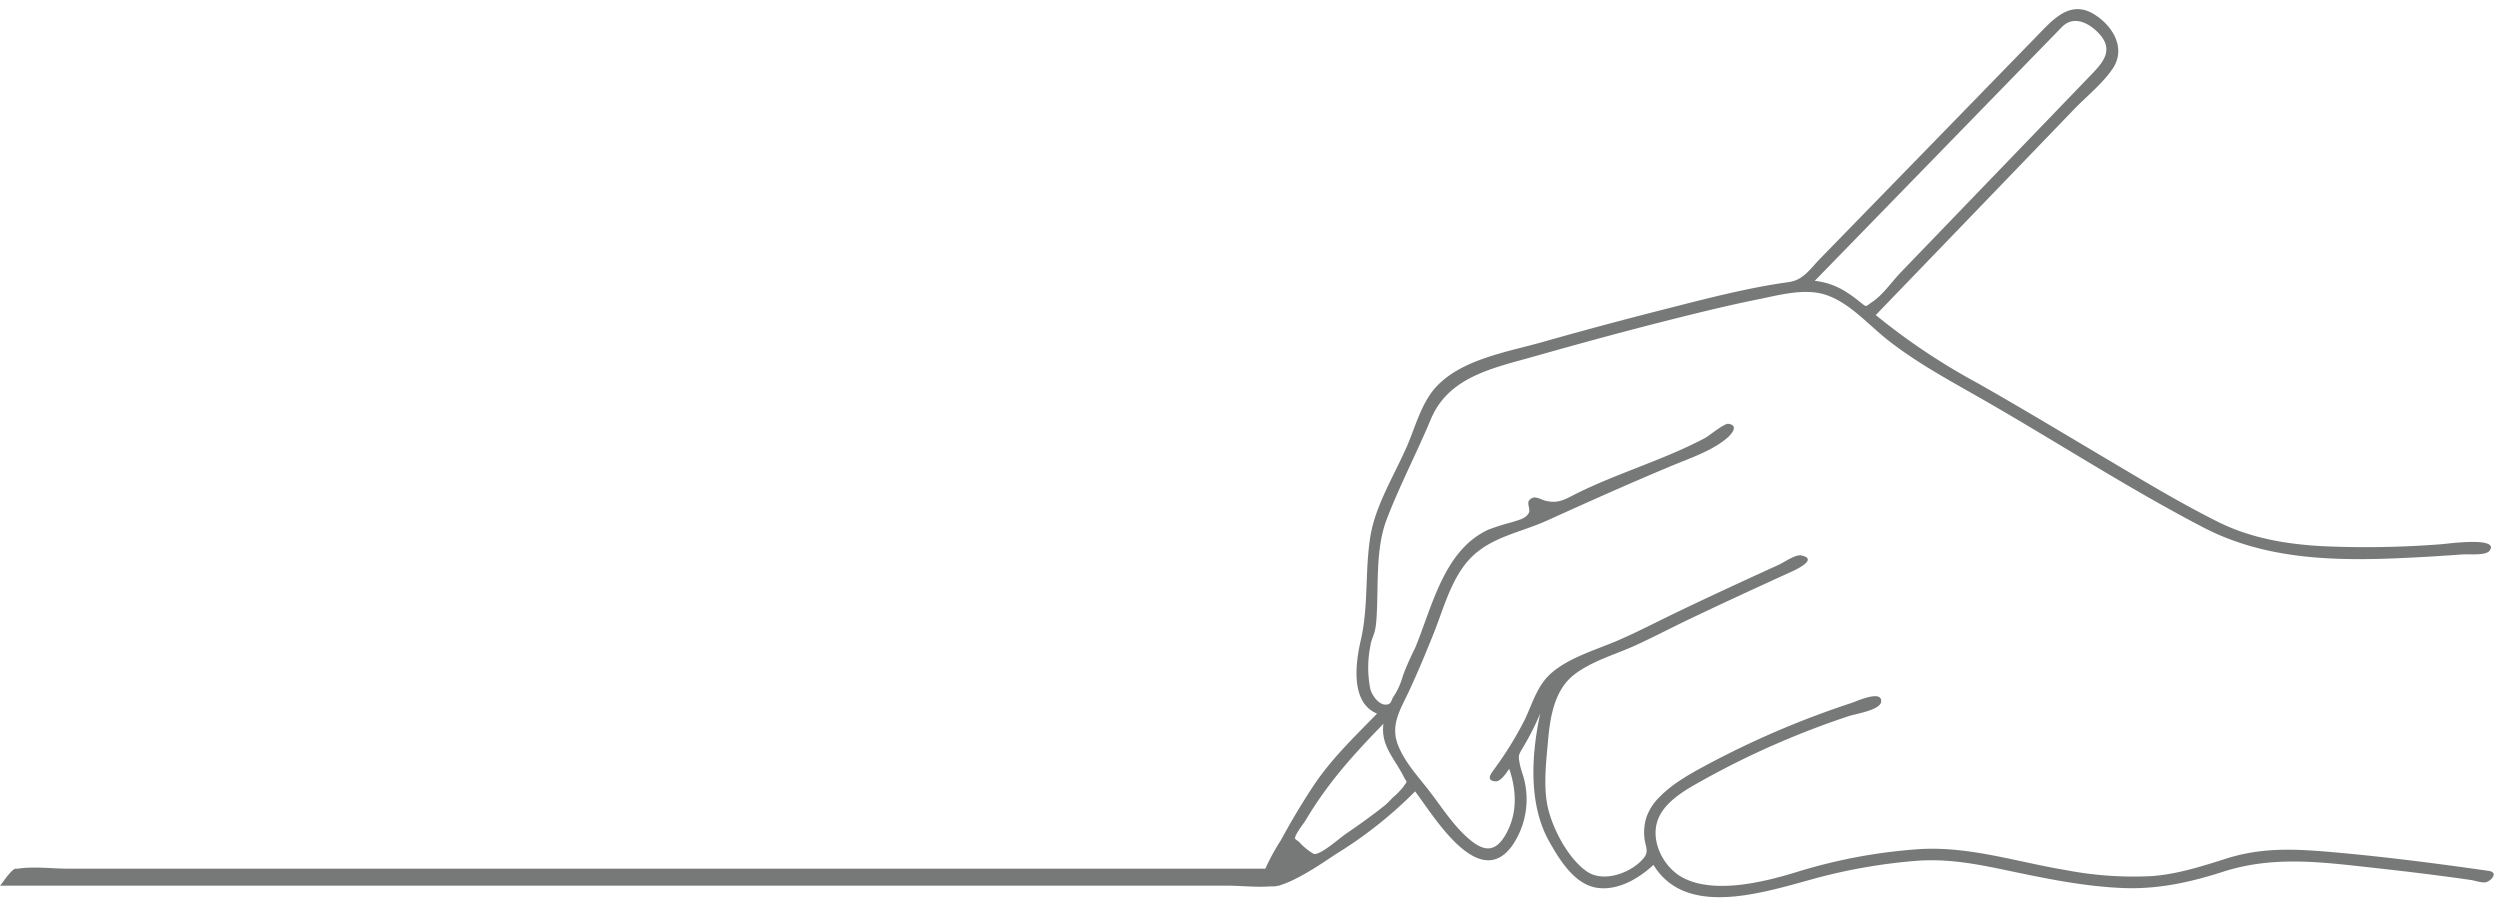
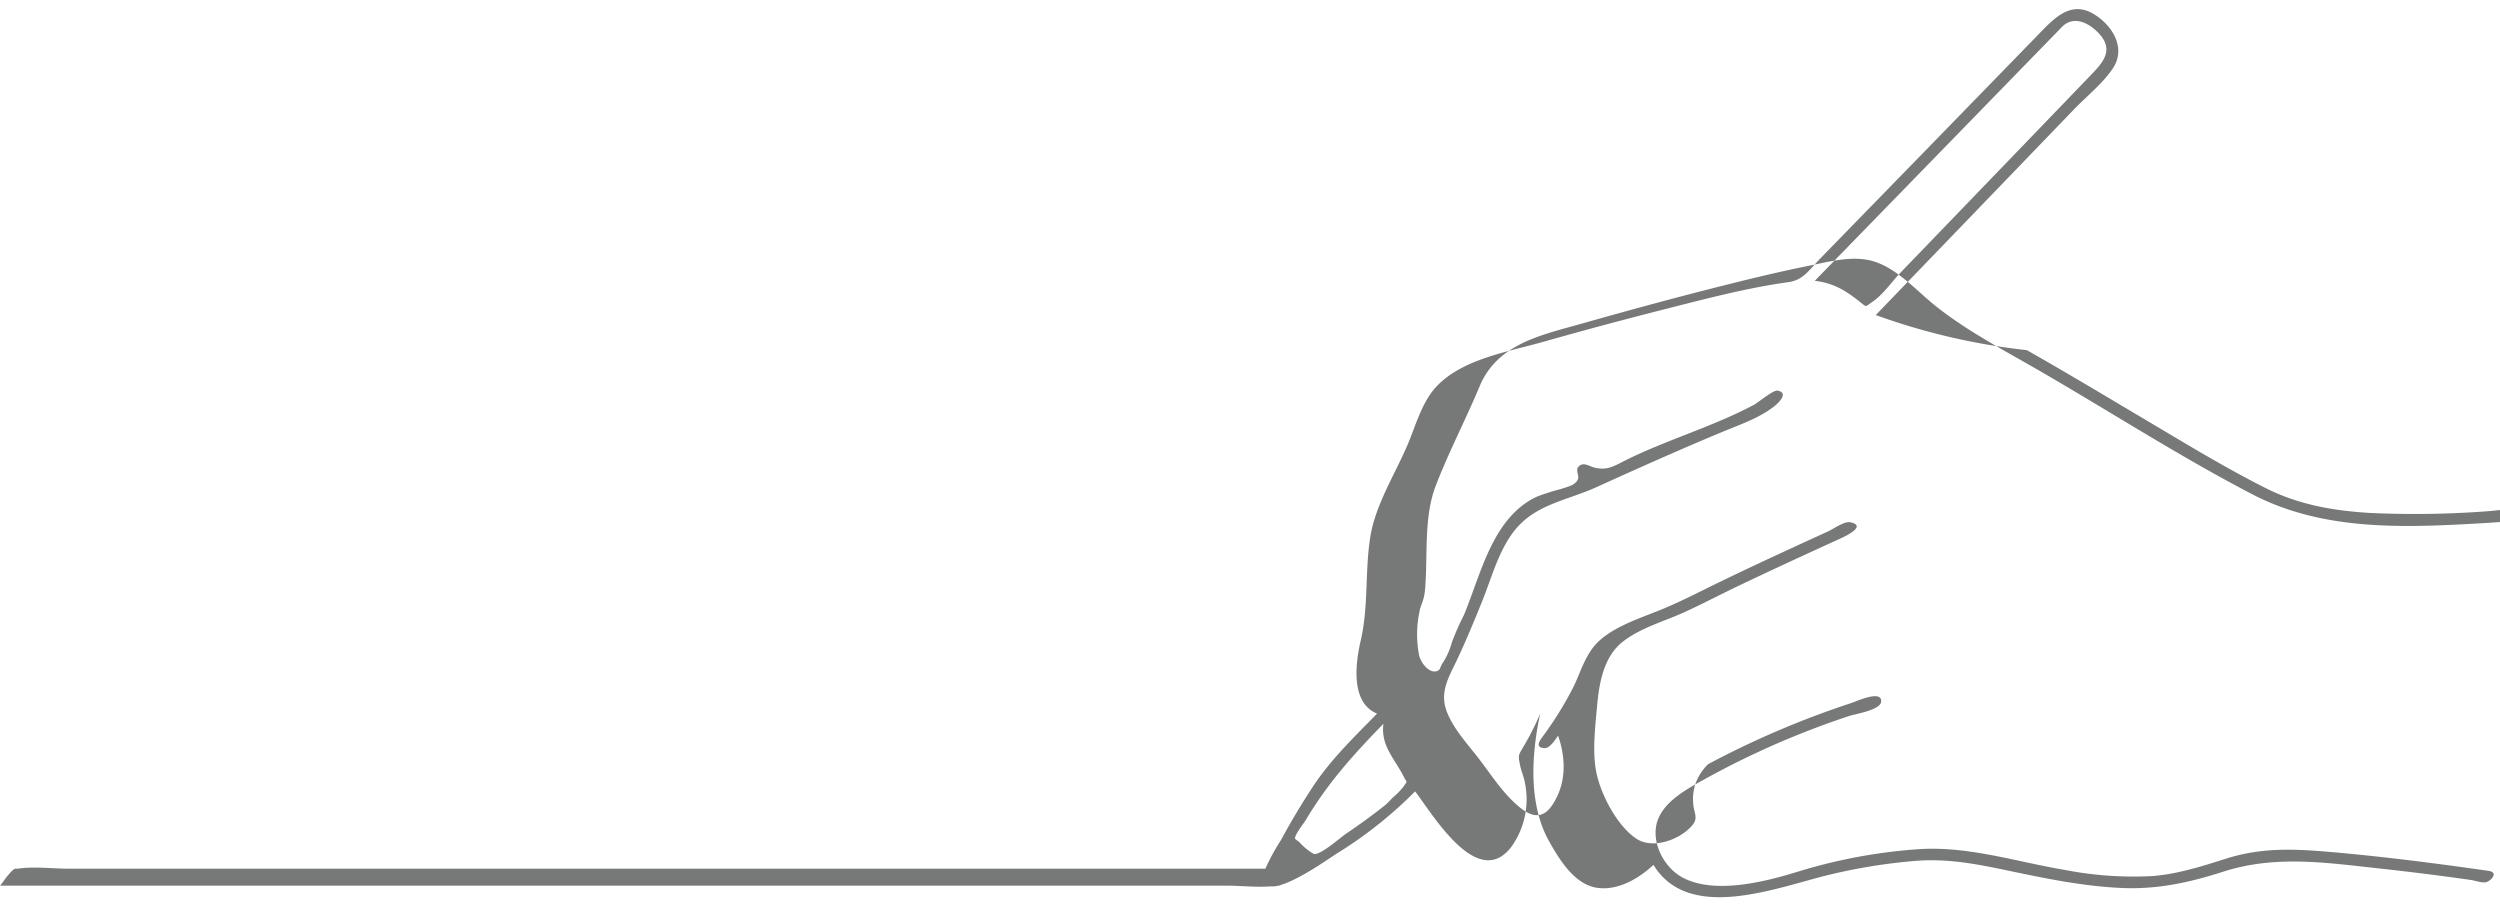
<svg xmlns="http://www.w3.org/2000/svg" fill="#777878" height="181.8" preserveAspectRatio="xMidYMid meet" version="1" viewBox="-0.0 -1.8 492.2 181.8" width="492.2" zoomAndPan="magnify">
  <g id="change1_1">
-     <path d="M489.925,169.652c-10.222-1.463-20.471-2.784-30.756-3.684-7.287-.64-13.764-.978-20.845,1.266-4.782,1.513-9.49,3.035-14.523,3.442a70.731,70.731,0,0,1-17.307-1.211c-9.646-1.614-19.095-4.772-28.96-4.064a105.611,105.611,0,0,0-23.565,4.411c-6.4,1.984-16.439,4.544-22.729,1.143-3.927-2.126-6.6-7.643-4.622-11.881,1.664-3.579,6.062-5.828,9.326-7.652a167.177,167.177,0,0,1,28.114-12.256c1.147-.389,6.13-1.166,6.3-2.789.261-2.464-4.882-.1-5.769.2a178.064,178.064,0,0,0-28.3,12.073c-3.369,1.81-6.944,3.748-9.627,6.532a10.243,10.243,0,0,0-2.5,3.89,9.766,9.766,0,0,0-.43,3.876c.146,1.934,1.056,2.793-.178,4.261-2.363,2.816-7.762,4.823-11.044,2.624-3.712-2.482-6.862-8.48-7.8-12.8-.878-4.018-.3-8.855.059-12.919.411-4.663,1.216-10.016,5.134-13.074,3.525-2.747,8.21-3.991,12.219-5.838,3.529-1.623,6.971-3.433,10.478-5.106,6.633-3.168,13.312-6.244,20-9.289.928-.421,5.5-2.528,2.053-3.255-1.157-.247-3.378,1.349-4.352,1.792-6.958,3.177-13.911,6.377-20.8,9.7-3.666,1.769-7.268,3.653-11.008,5.262-4.224,1.819-9.476,3.314-13.01,6.359-2.843,2.446-3.739,5.988-5.3,9.248a68.906,68.906,0,0,1-5.915,9.6c-.562.809-1.934,2.391.187,2.514,1.07.064,2.226-1.829,2.683-2.455,1.335,3.909,1.618,8.16-.2,11.968-1.682,3.52-3.7,4.887-6.921,2.473-3.291-2.468-5.755-6.3-8.2-9.54-2.277-3.026-5.234-6.075-6.606-9.655-1.495-3.913.5-6.926,2.107-10.359,1.751-3.744,3.342-7.57,4.882-11.4,1.792-4.448,3.077-9.385,5.92-13.307,4.146-5.719,10.468-6.35,16.539-9.1,8.251-3.735,16.434-7.406,24.8-10.884,3.438-1.426,7.442-2.779,10.363-5.152.809-.658,2.752-2.6.485-2.976-.837-.137-3.831,2.377-4.631,2.8-8,4.242-16.809,6.775-24.941,10.752-2.437,1.193-3.762,2.24-6.4,1.609-1.147-.274-2.281-1.271-3.264-.1-.507.6.256,1.737-.046,2.4-.535,1.166-1.87,1.422-3.264,1.883a46.136,46.136,0,0,0-4.763,1.509c-8.791,4.069-11.035,15.255-14.409,23.328a51.575,51.575,0,0,0-2.386,5.422,14.016,14.016,0,0,1-1.888,4.165c-.347.521-.379,1.221-.955,1.426-1.719.613-3.374-1.865-3.6-3.131a21.578,21.578,0,0,1,.078-8.516,1.587,1.587,0,0,1,.05-.338c.443-1.664.887-1.874,1.088-4.5.009-.078.014-.16.018-.242.453-6.322-.27-13.7,2.03-19.689,2.555-6.656,5.92-13.083,8.676-19.671,3.534-8.443,12.338-10.093,20.507-12.416,9.376-2.661,18.793-5.216,28.251-7.579,5.239-1.312,10.5-2.578,15.794-3.643,3.922-.791,8.567-2.08,12.548-1.051,4.928,1.28,8.864,5.924,12.768,9.01,5.956,4.7,12.589,8.21,19.149,11.977,14.386,8.26,28.361,17.339,43.085,25,13.54,7.044,28.818,6.624,43.711,5.787,2.473-.137,4.942-.306,7.415-.485,1.106-.082,4.512.288,5.239-.741,1.989-2.807-8.434-1.33-9.6-1.253a191.937,191.937,0,0,1-23.442.375c-7.182-.416-14.057-1.586-20.525-4.823-7.534-3.767-14.77-8.155-22.011-12.448-8.37-4.96-16.708-9.988-25.17-14.788A128.006,128.006,0,0,1,369.3,60.228q14.173-14.7,28.347-29.408,5.342-5.547,10.688-11.095c2.455-2.551,5.664-5.092,7.634-8.046,2.7-4.037-.091-8.5-3.748-10.711-4.617-2.788-7.982,1.019-10.958,4.082Q390.608,16,379.948,26.949L365.575,41.7q-3.62,3.723-7.246,7.442c-2,2.057-3.3,4.2-6.139,4.594-8.274,1.143-16.452,3.314-24.539,5.367q-12.1,3.072-24.118,6.482c-6.788,1.911-15.739,3.351-20.759,8.754-2.9,3.131-4.073,7.78-5.723,11.6-2.482,5.751-6.267,11.707-7.264,17.943-1.079,6.775-.329,13.691-1.883,20.4-1.038,4.48-2.053,12.265,3.214,14.413-4.516,4.635-9.06,8.955-12.635,14.377-2.249,3.41-4.343,6.935-6.29,10.528a40.948,40.948,0,0,0-3.062,5.623H13.37c-3.136,0-6.708-.481-9.817,0a2.955,2.955,0,0,1-.435,0c-.544,0-1.388,1.154-1.726,1.516-.167.179-1.3,1.828-1.392,1.828H241.548c2.748,0,5.83.369,8.643.137a4.435,4.435,0,0,0,1.506-.14c.034,0,.07,0,.1,0a.742.742,0,0,0,.373-.135c3.831-1.153,9.692-5.349,10.881-6.1a83.185,83.185,0,0,0,15.561-12.324c3.584,4.731,12.434,19.68,19.026,10.807a16.075,16.075,0,0,0,2.583-12.512c-.233-1.275-.8-2.505-1.019-3.767-.3-1.646-.27-1.618.677-3.237a50.618,50.618,0,0,0,3.365-6.647c-1.728,8.009-2.386,17.828,1.737,25.17,2.021,3.6,4.987,8.512,9.44,9.17,4.11.613,8.219-1.819,11.113-4.512,6.994,11.492,24.448,4.384,34.523,1.97a110.765,110.765,0,0,1,17.207-2.766c6.148-.471,11.785.6,17.787,1.86,7.62,1.6,15.319,3.218,23.126,3.5,6.8.242,13.083-1.147,19.511-3.218,10.089-3.255,19.881-1.833,30.253-.695q7.33.8,14.647,1.778c1.3.178,2.6.361,3.9.549.823.114,2.162.622,2.976.425C490.382,171.673,492.042,169.945,489.925,169.652ZM405.94,3.525c2.427-2.5,5.673-.635,7.529,1.527,2.633,3.067.571,5.454-1.7,7.8q-6.72,6.981-13.44,13.956-9.284,9.634-18.569,19.273-2.75,2.846-5.49,5.691c-1.737,1.8-3.589,4.521-5.678,5.888-1.477.969-.914,1.147-2.583-.16a28.123,28.123,0,0,0-2.446-1.765,14.268,14.268,0,0,0-6.276-2.244Q381.614,28.507,405.94,3.525ZM276.265,153.15a16.018,16.018,0,0,1-2.053,2.08c-.494.494-.965,1.033-1.5,1.481-2.469,1.97-5.047,3.822-7.662,5.6-1.3.882-4.983,4.215-6.368,4.027a11.706,11.706,0,0,1-2.912-2.382c-.027-.046-.773-.512-.8-.654-.128-.7,1.7-2.967,2.089-3.62,4.37-7.346,9.394-12.914,15.314-18.985-.581,4.292,2.176,6.82,3.945,10.331C277.083,152.546,277.165,151.742,276.265,153.15Z" />
+     <path d="M489.925,169.652c-10.222-1.463-20.471-2.784-30.756-3.684-7.287-.64-13.764-.978-20.845,1.266-4.782,1.513-9.49,3.035-14.523,3.442a70.731,70.731,0,0,1-17.307-1.211c-9.646-1.614-19.095-4.772-28.96-4.064a105.611,105.611,0,0,0-23.565,4.411c-6.4,1.984-16.439,4.544-22.729,1.143-3.927-2.126-6.6-7.643-4.622-11.881,1.664-3.579,6.062-5.828,9.326-7.652a167.177,167.177,0,0,1,28.114-12.256c1.147-.389,6.13-1.166,6.3-2.789.261-2.464-4.882-.1-5.769.2a178.064,178.064,0,0,0-28.3,12.073a10.243,10.243,0,0,0-2.5,3.89,9.766,9.766,0,0,0-.43,3.876c.146,1.934,1.056,2.793-.178,4.261-2.363,2.816-7.762,4.823-11.044,2.624-3.712-2.482-6.862-8.48-7.8-12.8-.878-4.018-.3-8.855.059-12.919.411-4.663,1.216-10.016,5.134-13.074,3.525-2.747,8.21-3.991,12.219-5.838,3.529-1.623,6.971-3.433,10.478-5.106,6.633-3.168,13.312-6.244,20-9.289.928-.421,5.5-2.528,2.053-3.255-1.157-.247-3.378,1.349-4.352,1.792-6.958,3.177-13.911,6.377-20.8,9.7-3.666,1.769-7.268,3.653-11.008,5.262-4.224,1.819-9.476,3.314-13.01,6.359-2.843,2.446-3.739,5.988-5.3,9.248a68.906,68.906,0,0,1-5.915,9.6c-.562.809-1.934,2.391.187,2.514,1.07.064,2.226-1.829,2.683-2.455,1.335,3.909,1.618,8.16-.2,11.968-1.682,3.52-3.7,4.887-6.921,2.473-3.291-2.468-5.755-6.3-8.2-9.54-2.277-3.026-5.234-6.075-6.606-9.655-1.495-3.913.5-6.926,2.107-10.359,1.751-3.744,3.342-7.57,4.882-11.4,1.792-4.448,3.077-9.385,5.92-13.307,4.146-5.719,10.468-6.35,16.539-9.1,8.251-3.735,16.434-7.406,24.8-10.884,3.438-1.426,7.442-2.779,10.363-5.152.809-.658,2.752-2.6.485-2.976-.837-.137-3.831,2.377-4.631,2.8-8,4.242-16.809,6.775-24.941,10.752-2.437,1.193-3.762,2.24-6.4,1.609-1.147-.274-2.281-1.271-3.264-.1-.507.6.256,1.737-.046,2.4-.535,1.166-1.87,1.422-3.264,1.883a46.136,46.136,0,0,0-4.763,1.509c-8.791,4.069-11.035,15.255-14.409,23.328a51.575,51.575,0,0,0-2.386,5.422,14.016,14.016,0,0,1-1.888,4.165c-.347.521-.379,1.221-.955,1.426-1.719.613-3.374-1.865-3.6-3.131a21.578,21.578,0,0,1,.078-8.516,1.587,1.587,0,0,1,.05-.338c.443-1.664.887-1.874,1.088-4.5.009-.078.014-.16.018-.242.453-6.322-.27-13.7,2.03-19.689,2.555-6.656,5.92-13.083,8.676-19.671,3.534-8.443,12.338-10.093,20.507-12.416,9.376-2.661,18.793-5.216,28.251-7.579,5.239-1.312,10.5-2.578,15.794-3.643,3.922-.791,8.567-2.08,12.548-1.051,4.928,1.28,8.864,5.924,12.768,9.01,5.956,4.7,12.589,8.21,19.149,11.977,14.386,8.26,28.361,17.339,43.085,25,13.54,7.044,28.818,6.624,43.711,5.787,2.473-.137,4.942-.306,7.415-.485,1.106-.082,4.512.288,5.239-.741,1.989-2.807-8.434-1.33-9.6-1.253a191.937,191.937,0,0,1-23.442.375c-7.182-.416-14.057-1.586-20.525-4.823-7.534-3.767-14.77-8.155-22.011-12.448-8.37-4.96-16.708-9.988-25.17-14.788A128.006,128.006,0,0,1,369.3,60.228q14.173-14.7,28.347-29.408,5.342-5.547,10.688-11.095c2.455-2.551,5.664-5.092,7.634-8.046,2.7-4.037-.091-8.5-3.748-10.711-4.617-2.788-7.982,1.019-10.958,4.082Q390.608,16,379.948,26.949L365.575,41.7q-3.62,3.723-7.246,7.442c-2,2.057-3.3,4.2-6.139,4.594-8.274,1.143-16.452,3.314-24.539,5.367q-12.1,3.072-24.118,6.482c-6.788,1.911-15.739,3.351-20.759,8.754-2.9,3.131-4.073,7.78-5.723,11.6-2.482,5.751-6.267,11.707-7.264,17.943-1.079,6.775-.329,13.691-1.883,20.4-1.038,4.48-2.053,12.265,3.214,14.413-4.516,4.635-9.06,8.955-12.635,14.377-2.249,3.41-4.343,6.935-6.29,10.528a40.948,40.948,0,0,0-3.062,5.623H13.37c-3.136,0-6.708-.481-9.817,0a2.955,2.955,0,0,1-.435,0c-.544,0-1.388,1.154-1.726,1.516-.167.179-1.3,1.828-1.392,1.828H241.548c2.748,0,5.83.369,8.643.137a4.435,4.435,0,0,0,1.506-.14c.034,0,.07,0,.1,0a.742.742,0,0,0,.373-.135c3.831-1.153,9.692-5.349,10.881-6.1a83.185,83.185,0,0,0,15.561-12.324c3.584,4.731,12.434,19.68,19.026,10.807a16.075,16.075,0,0,0,2.583-12.512c-.233-1.275-.8-2.505-1.019-3.767-.3-1.646-.27-1.618.677-3.237a50.618,50.618,0,0,0,3.365-6.647c-1.728,8.009-2.386,17.828,1.737,25.17,2.021,3.6,4.987,8.512,9.44,9.17,4.11.613,8.219-1.819,11.113-4.512,6.994,11.492,24.448,4.384,34.523,1.97a110.765,110.765,0,0,1,17.207-2.766c6.148-.471,11.785.6,17.787,1.86,7.62,1.6,15.319,3.218,23.126,3.5,6.8.242,13.083-1.147,19.511-3.218,10.089-3.255,19.881-1.833,30.253-.695q7.33.8,14.647,1.778c1.3.178,2.6.361,3.9.549.823.114,2.162.622,2.976.425C490.382,171.673,492.042,169.945,489.925,169.652ZM405.94,3.525c2.427-2.5,5.673-.635,7.529,1.527,2.633,3.067.571,5.454-1.7,7.8q-6.72,6.981-13.44,13.956-9.284,9.634-18.569,19.273-2.75,2.846-5.49,5.691c-1.737,1.8-3.589,4.521-5.678,5.888-1.477.969-.914,1.147-2.583-.16a28.123,28.123,0,0,0-2.446-1.765,14.268,14.268,0,0,0-6.276-2.244Q381.614,28.507,405.94,3.525ZM276.265,153.15a16.018,16.018,0,0,1-2.053,2.08c-.494.494-.965,1.033-1.5,1.481-2.469,1.97-5.047,3.822-7.662,5.6-1.3.882-4.983,4.215-6.368,4.027a11.706,11.706,0,0,1-2.912-2.382c-.027-.046-.773-.512-.8-.654-.128-.7,1.7-2.967,2.089-3.62,4.37-7.346,9.394-12.914,15.314-18.985-.581,4.292,2.176,6.82,3.945,10.331C277.083,152.546,277.165,151.742,276.265,153.15Z" />
  </g>
</svg>